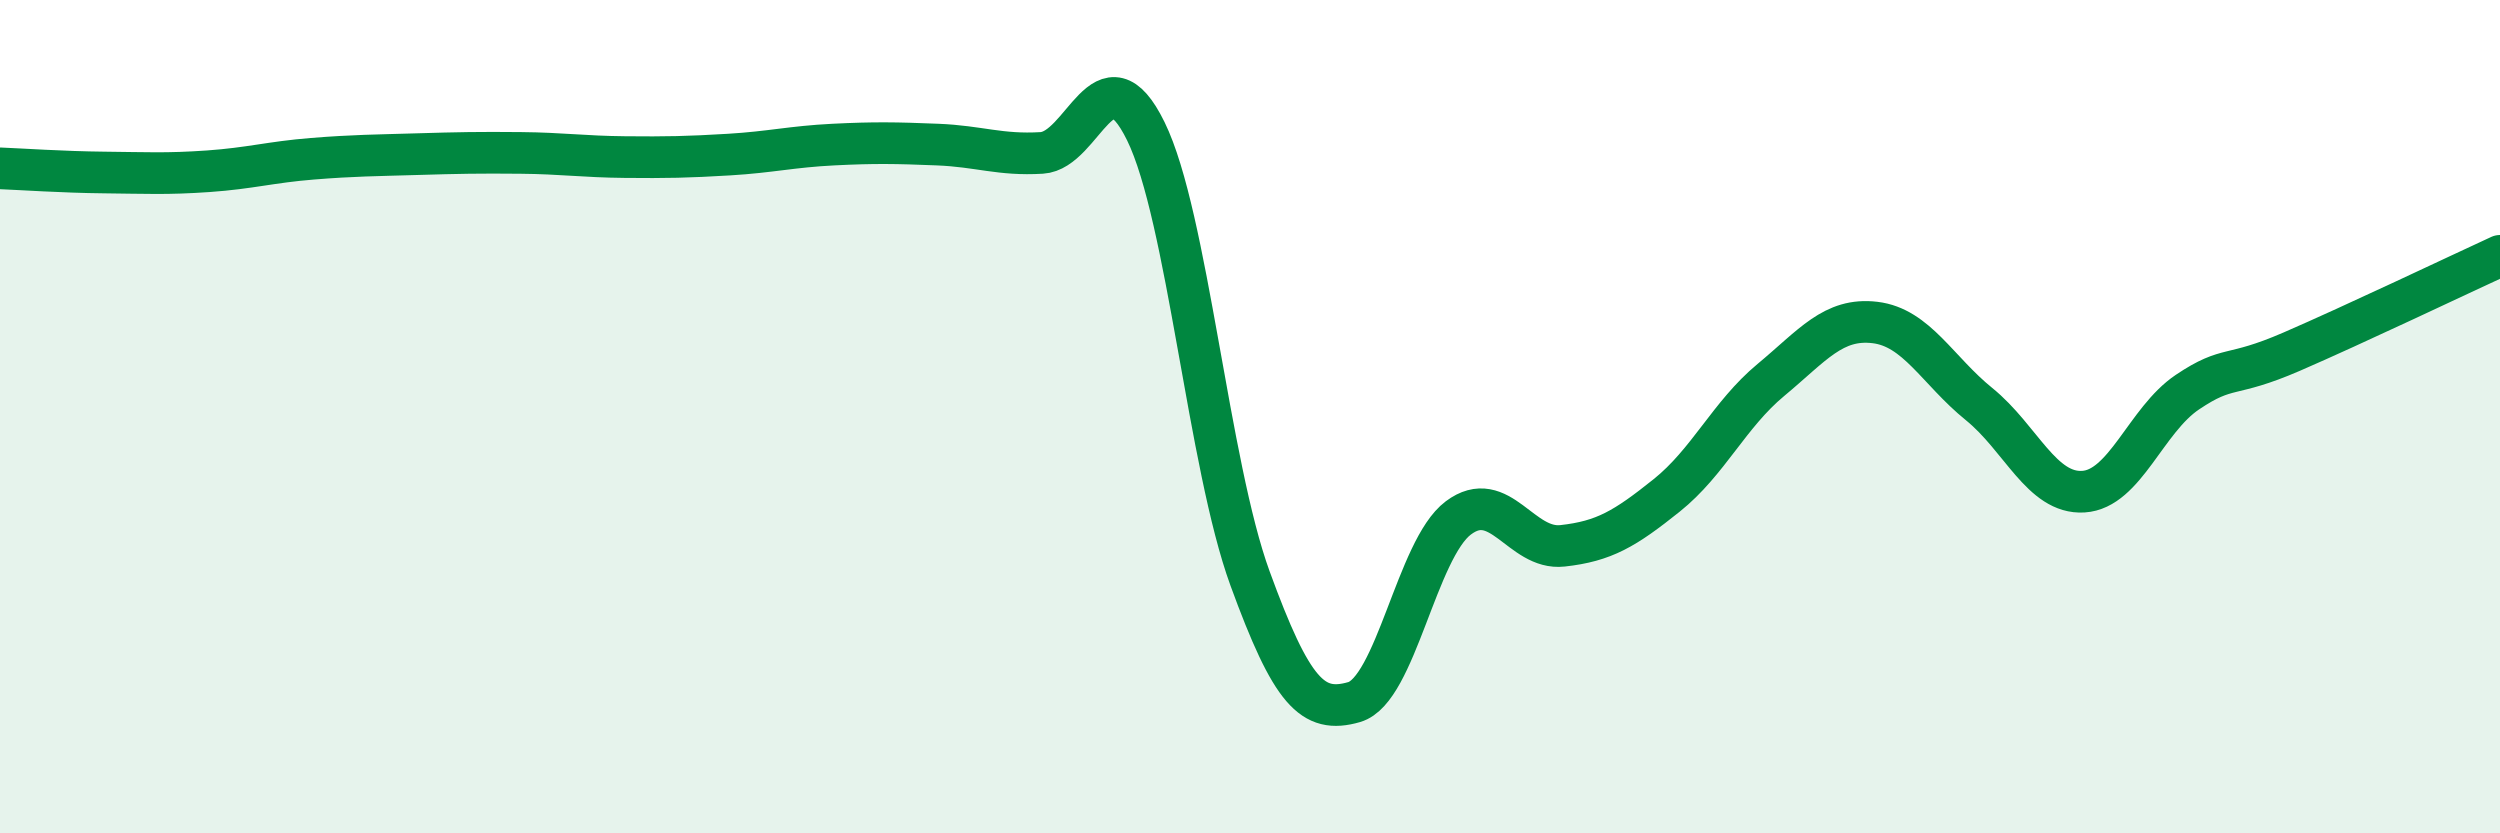
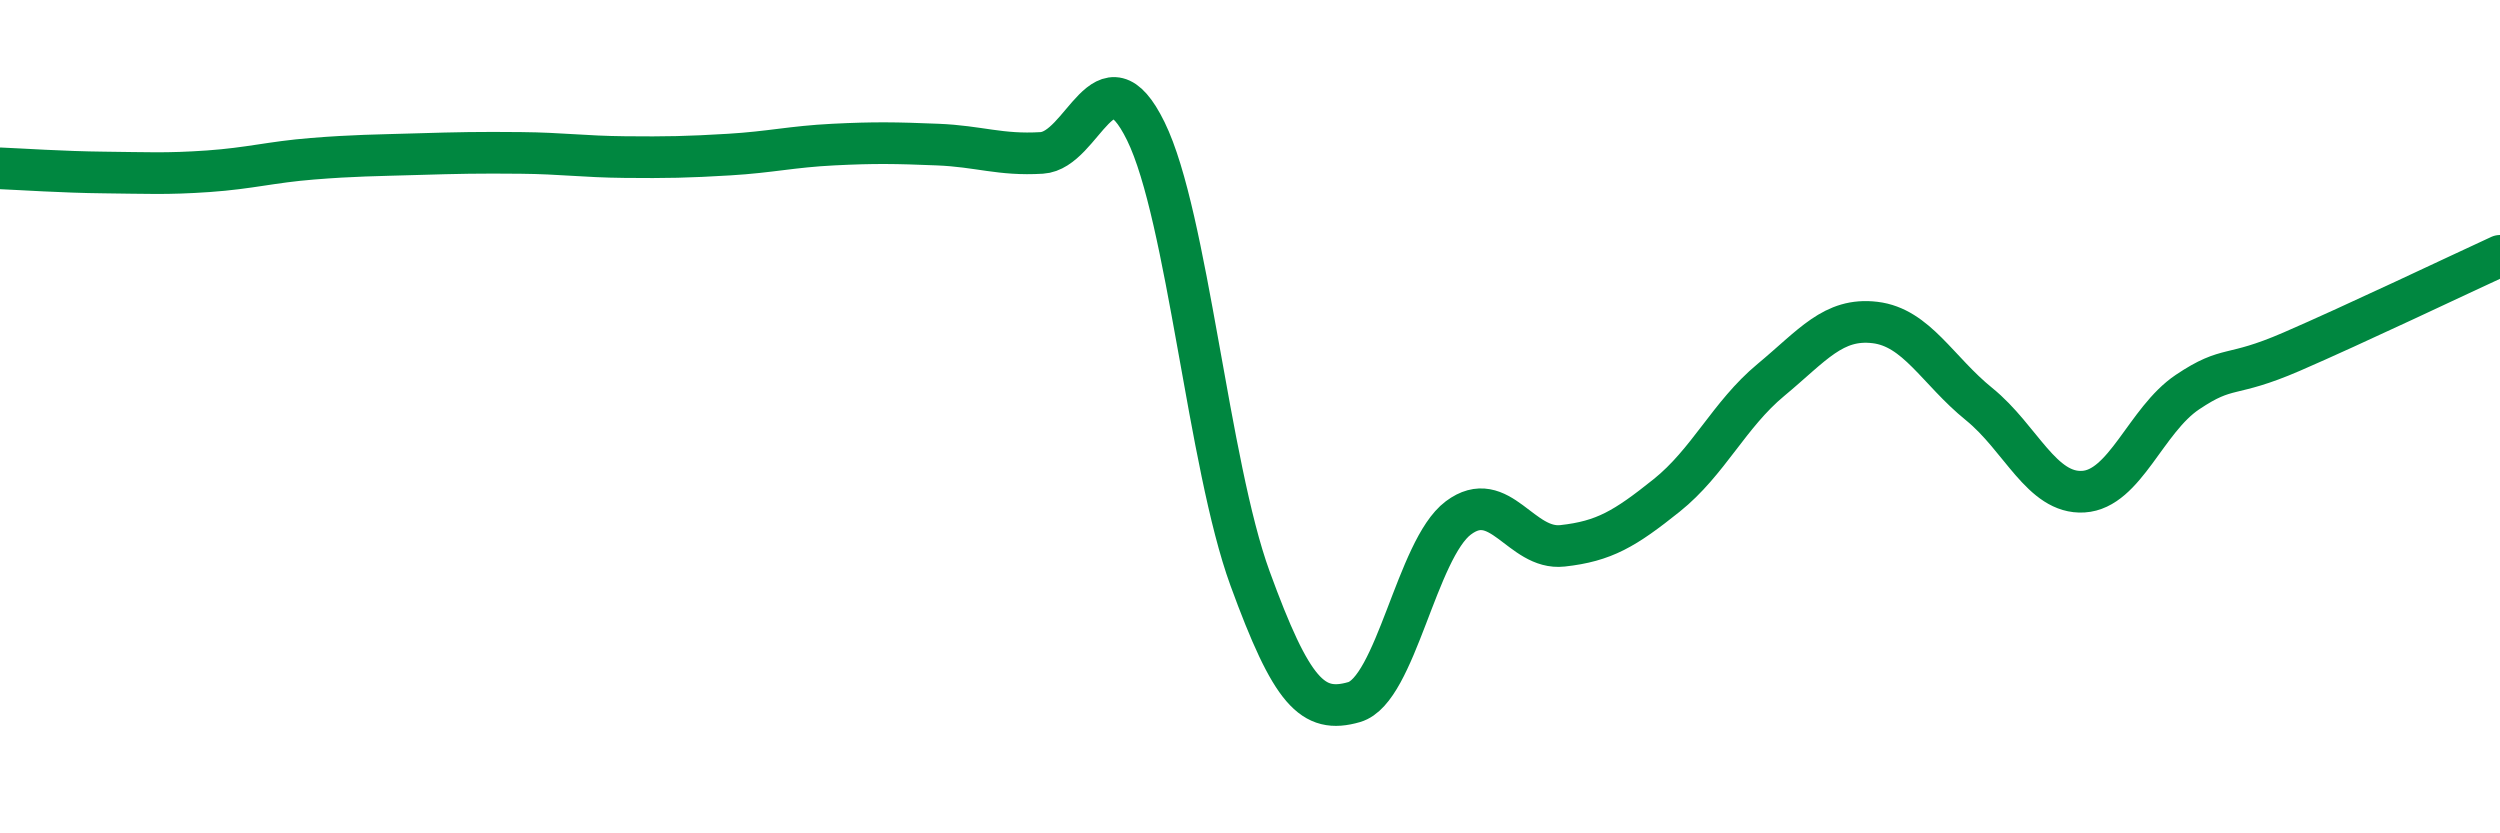
<svg xmlns="http://www.w3.org/2000/svg" width="60" height="20" viewBox="0 0 60 20">
-   <path d="M 0,4.04 C 0.5,4.06 1.5,4.13 2.5,4.14 C 3.5,4.15 4,4.18 5,4.11 C 6,4.04 6.5,3.89 7.5,3.81 C 8.5,3.73 9,3.73 10,3.7 C 11,3.67 11.5,3.66 12.5,3.67 C 13.5,3.68 14,3.76 15,3.77 C 16,3.78 16.5,3.77 17.5,3.71 C 18.5,3.65 19,3.52 20,3.47 C 21,3.42 21.5,3.43 22.5,3.47 C 23.5,3.51 24,3.73 25,3.67 C 26,3.61 26.5,1.11 27.5,3.15 C 28.5,5.19 29,11.14 30,13.88 C 31,16.62 31.5,17.14 32.5,16.85 C 33.5,16.56 34,13.18 35,12.43 C 36,11.68 36.5,13.21 37.5,13.1 C 38.5,12.99 39,12.69 40,11.89 C 41,11.09 41.5,9.95 42.5,9.12 C 43.5,8.29 44,7.62 45,7.74 C 46,7.86 46.5,8.89 47.5,9.7 C 48.5,10.51 49,11.86 50,11.8 C 51,11.74 51.5,10.08 52.5,9.41 C 53.5,8.74 53.5,9.09 55,8.44 C 56.5,7.79 59,6.6 60,6.14L60 20L0 20Z" fill="#008740" opacity="0.1" stroke-linecap="round" stroke-linejoin="round" />
  <path d="M 0,4.04 C 0.5,4.06 1.5,4.13 2.5,4.14 C 3.5,4.15 4,4.18 5,4.11 C 6,4.04 6.5,3.89 7.5,3.81 C 8.5,3.73 9,3.73 10,3.7 C 11,3.67 11.5,3.66 12.5,3.67 C 13.5,3.68 14,3.76 15,3.77 C 16,3.78 16.5,3.77 17.5,3.71 C 18.5,3.65 19,3.52 20,3.47 C 21,3.42 21.5,3.43 22.5,3.47 C 23.5,3.51 24,3.73 25,3.67 C 26,3.61 26.5,1.11 27.5,3.15 C 28.5,5.19 29,11.14 30,13.88 C 31,16.62 31.5,17.14 32.5,16.85 C 33.5,16.56 34,13.18 35,12.43 C 36,11.68 36.5,13.21 37.5,13.1 C 38.5,12.99 39,12.69 40,11.89 C 41,11.09 41.5,9.95 42.5,9.12 C 43.5,8.29 44,7.62 45,7.74 C 46,7.86 46.5,8.89 47.5,9.7 C 48.5,10.51 49,11.86 50,11.8 C 51,11.74 51.5,10.08 52.5,9.41 C 53.5,8.74 53.5,9.09 55,8.44 C 56.5,7.79 59,6.6 60,6.14" stroke="#008740" stroke-width="1" fill="none" stroke-linecap="round" stroke-linejoin="round" />
</svg>